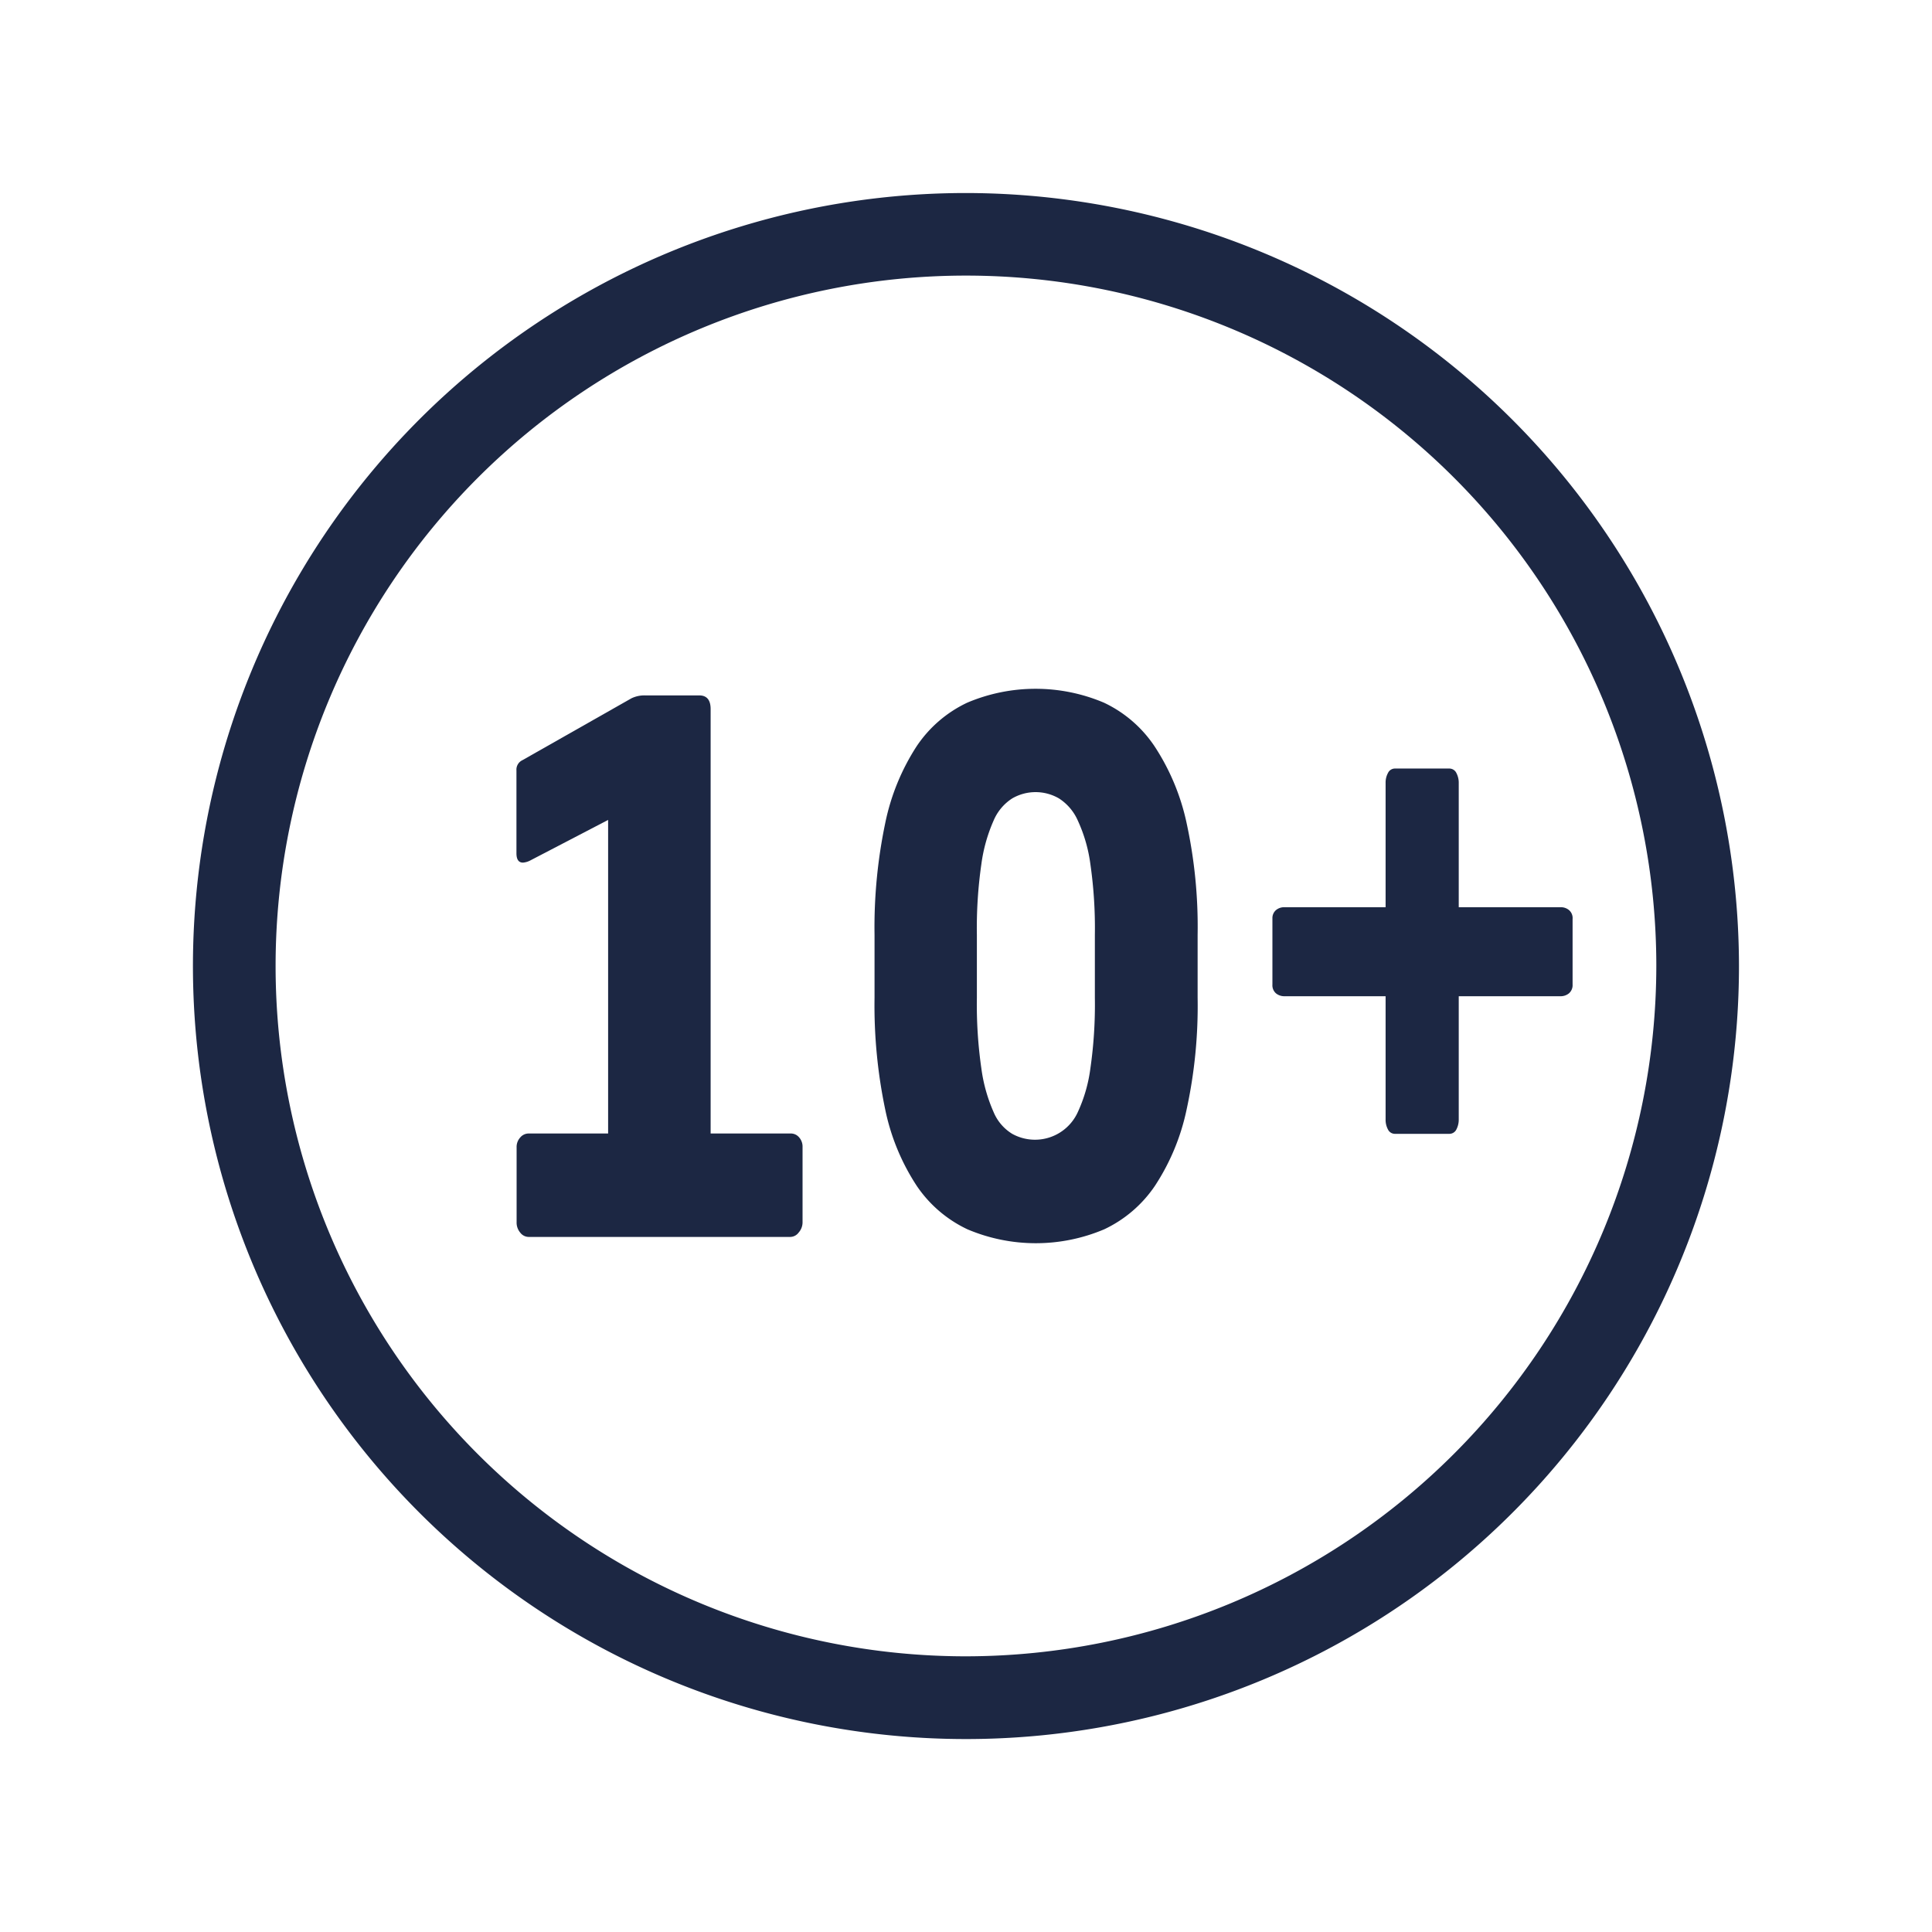
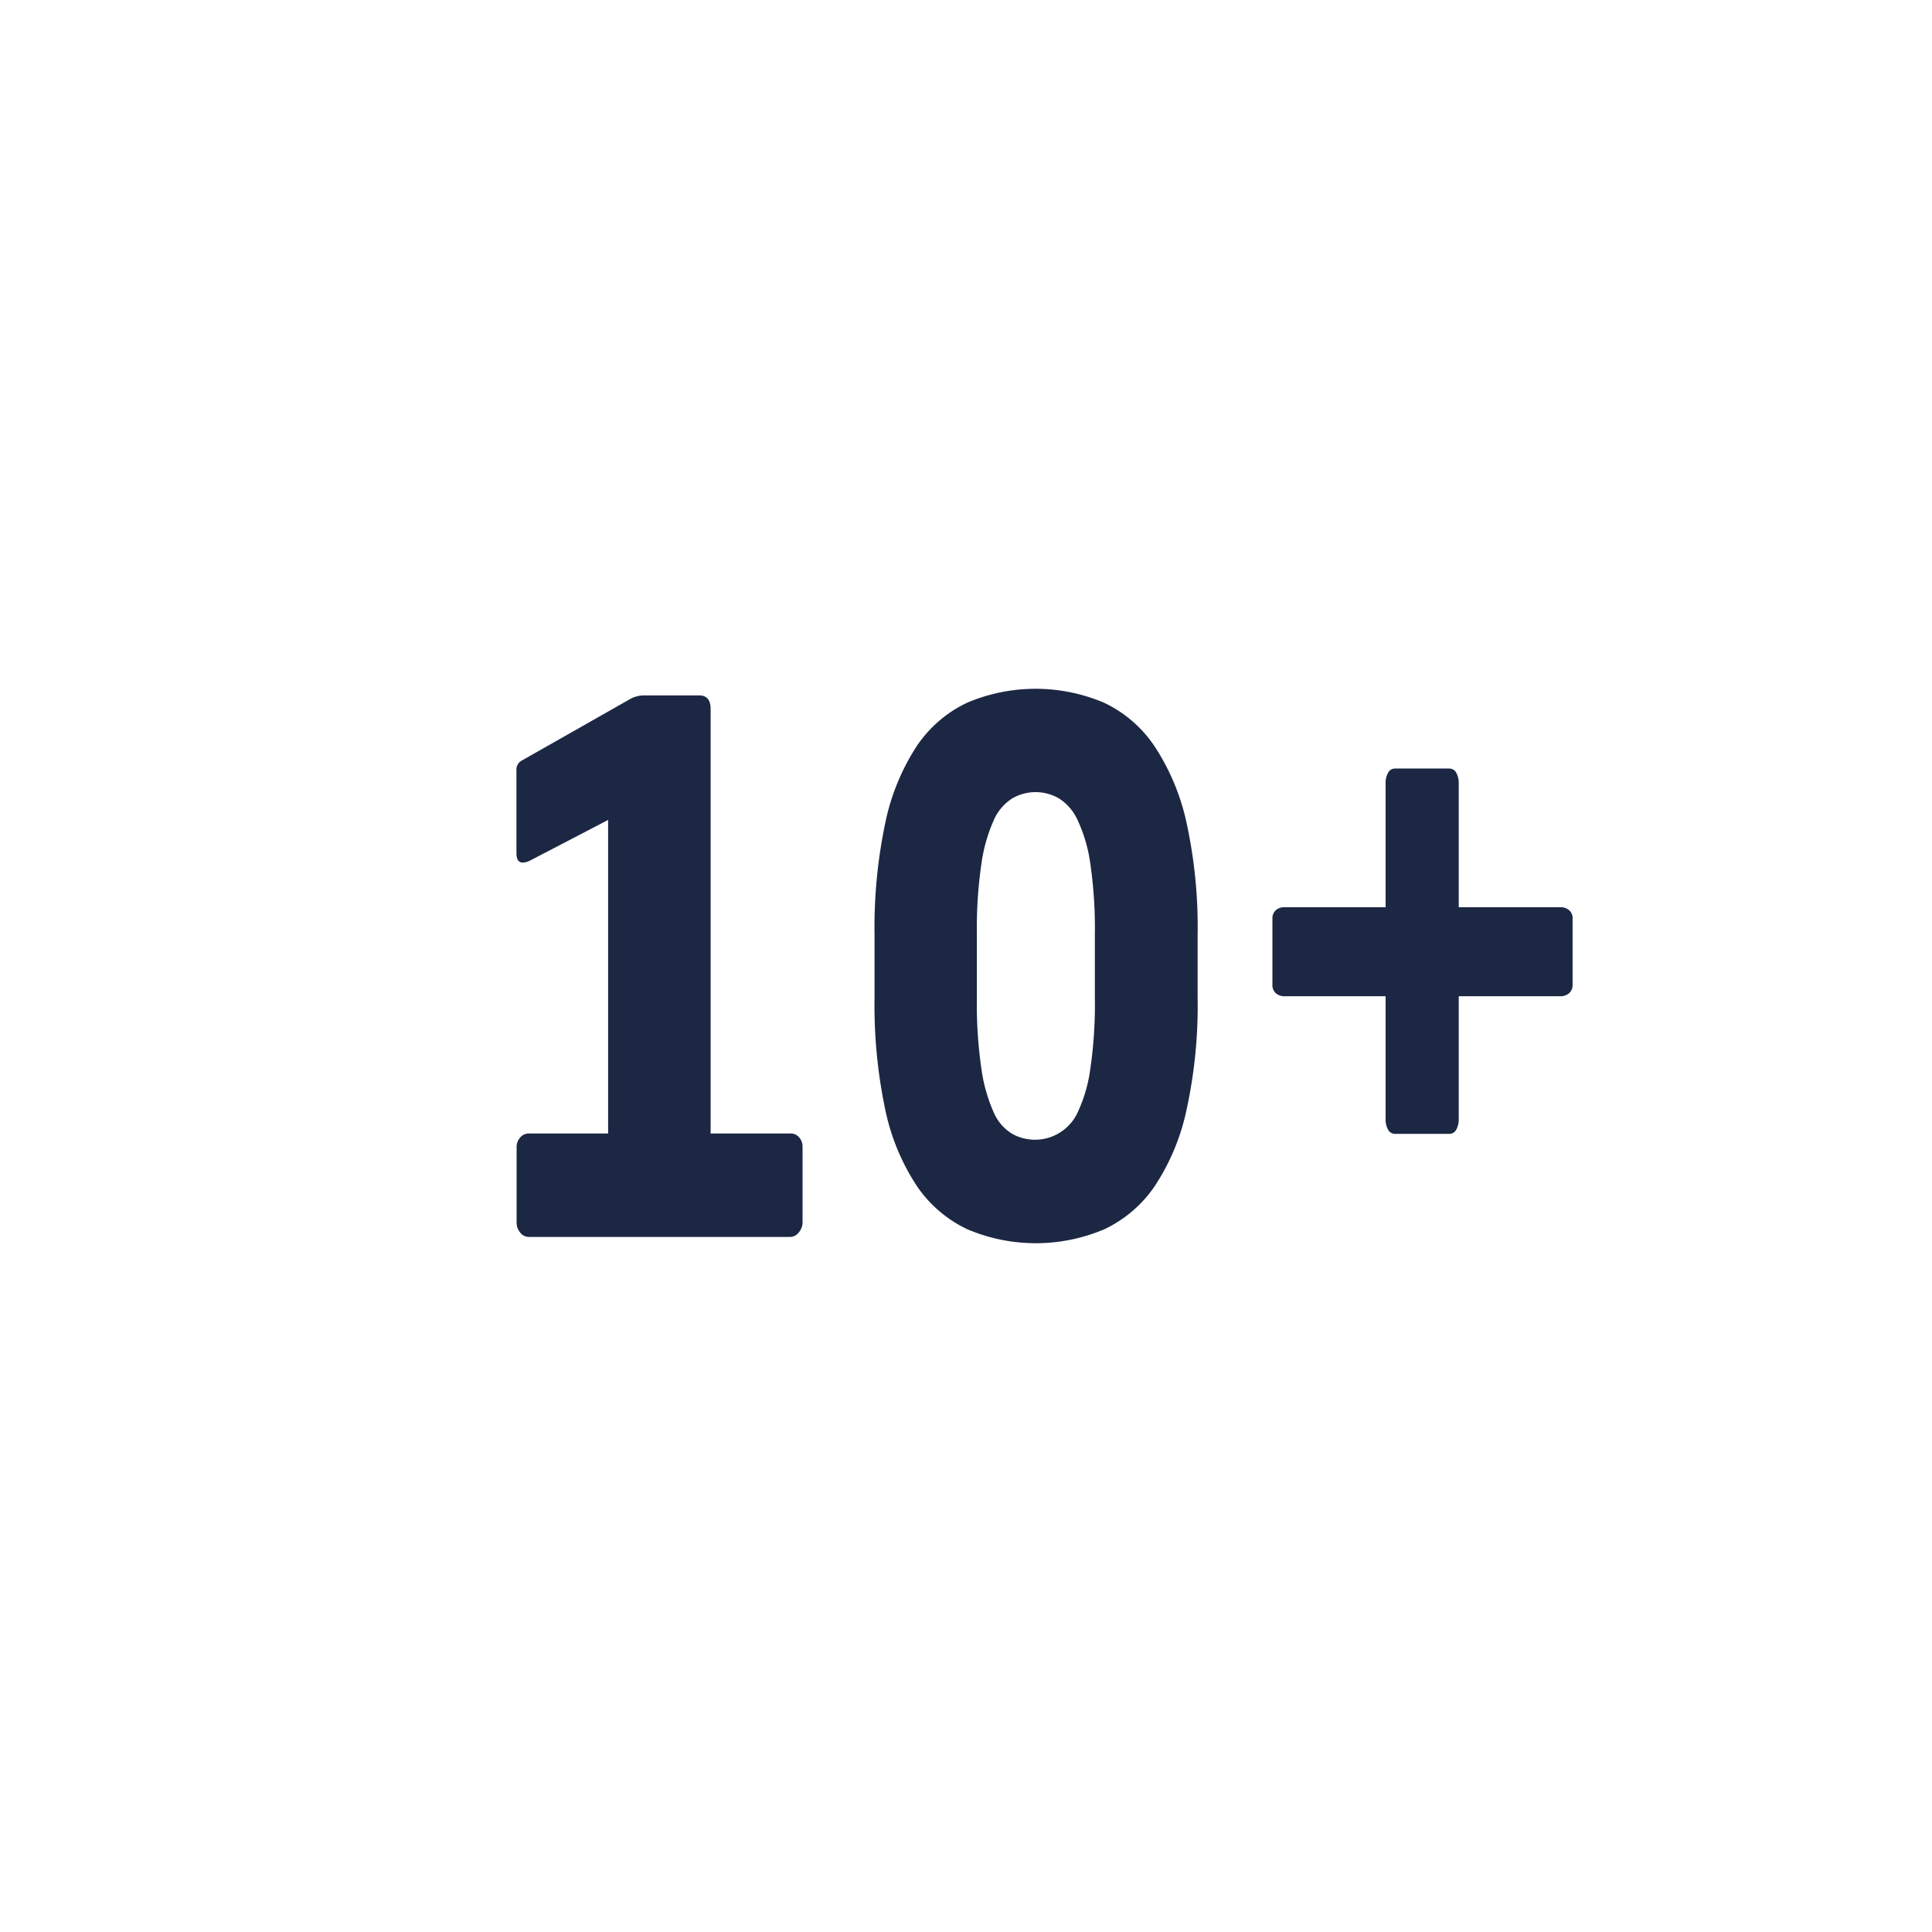
<svg xmlns="http://www.w3.org/2000/svg" id="Слой_1" data-name="Слой 1" viewBox="0 0 233.51 233.51">
  <defs>
    <style>.cls-1{fill:#1c2743;}</style>
  </defs>
  <path class="cls-1" d="M95.53,137H85.89V85.71c0-1.11-.46-1.66-1.38-1.66H78a3.61,3.61,0,0,0-1.68.35L63.14,91.88a1.26,1.26,0,0,0-.72,1.24v10c0,.76.26,1.14.79,1.14a2.3,2.3,0,0,0,.88-.26L73.5,99.1V137H63.87a1.32,1.32,0,0,0-1,.49,1.69,1.69,0,0,0-.43,1.19v9.06a1.86,1.86,0,0,0,.43,1.23,1.3,1.3,0,0,0,1,.53H95.53a1.28,1.28,0,0,0,1-.53A1.86,1.86,0,0,0,97,147.7v-9.06a1.69,1.69,0,0,0-.43-1.19A1.3,1.3,0,0,0,95.53,137Z" />
  <path class="cls-1" d="M139.55,90.21a15.1,15.1,0,0,0-6.12-5.28,21.17,21.17,0,0,0-16.53,0,15.1,15.1,0,0,0-6.12,5.28A27,27,0,0,0,107,99.45a61.59,61.59,0,0,0-1.3,13.56v7.58a61.43,61.43,0,0,0,1.3,13.55,26.56,26.56,0,0,0,3.81,9.2,15.23,15.23,0,0,0,6.12,5.24,21.17,21.17,0,0,0,16.53,0,15.23,15.23,0,0,0,6.12-5.24,26.76,26.76,0,0,0,3.83-9.2,58.9,58.9,0,0,0,1.34-13.55V113a59.05,59.05,0,0,0-1.34-13.56A27.25,27.25,0,0,0,139.55,90.21Zm-7.22,30.38a54,54,0,0,1-.54,8.53,18.21,18.21,0,0,1-1.52,5.29,5.68,5.68,0,0,1-7.93,2.63,5.61,5.61,0,0,1-2.25-2.63,19.34,19.34,0,0,1-1.48-5.29,54,54,0,0,1-.54-8.53V113a54.1,54.1,0,0,1,.54-8.54,19.36,19.36,0,0,1,1.48-5.28,5.92,5.92,0,0,1,2.25-2.68,5.63,5.63,0,0,1,5.65,0,6.09,6.09,0,0,1,2.28,2.68,18.23,18.23,0,0,1,1.52,5.28,54.1,54.1,0,0,1,.54,8.54Z" />
  <path class="cls-1" d="M189.64,110a1.53,1.53,0,0,0-1-.35H176.31v-15a2.54,2.54,0,0,0-.29-1.23.94.94,0,0,0-.87-.53h-6.52a.93.93,0,0,0-.87.53,2.43,2.43,0,0,0-.29,1.23v15H155.22a1.53,1.53,0,0,0-1,.35,1.27,1.27,0,0,0-.43,1V119a1.29,1.29,0,0,0,.43,1.06,1.59,1.59,0,0,0,1,.35h12.25v14.88a2.46,2.46,0,0,0,.29,1.23.93.93,0,0,0,.87.52h6.52a.94.94,0,0,0,.87-.52,2.57,2.57,0,0,0,.29-1.23V120.41h12.32a1.59,1.59,0,0,0,1-.35,1.3,1.3,0,0,0,.44-1.06v-7.93A1.27,1.27,0,0,0,189.64,110Z" />
-   <path class="cls-1" d="M116.75,23.33a93.43,93.43,0,1,0,93.43,93.42A93.53,93.53,0,0,0,116.75,23.33Zm0,176.86a83.44,83.44,0,1,1,83.44-83.44A83.53,83.53,0,0,1,116.75,200.19Z" />
</svg>